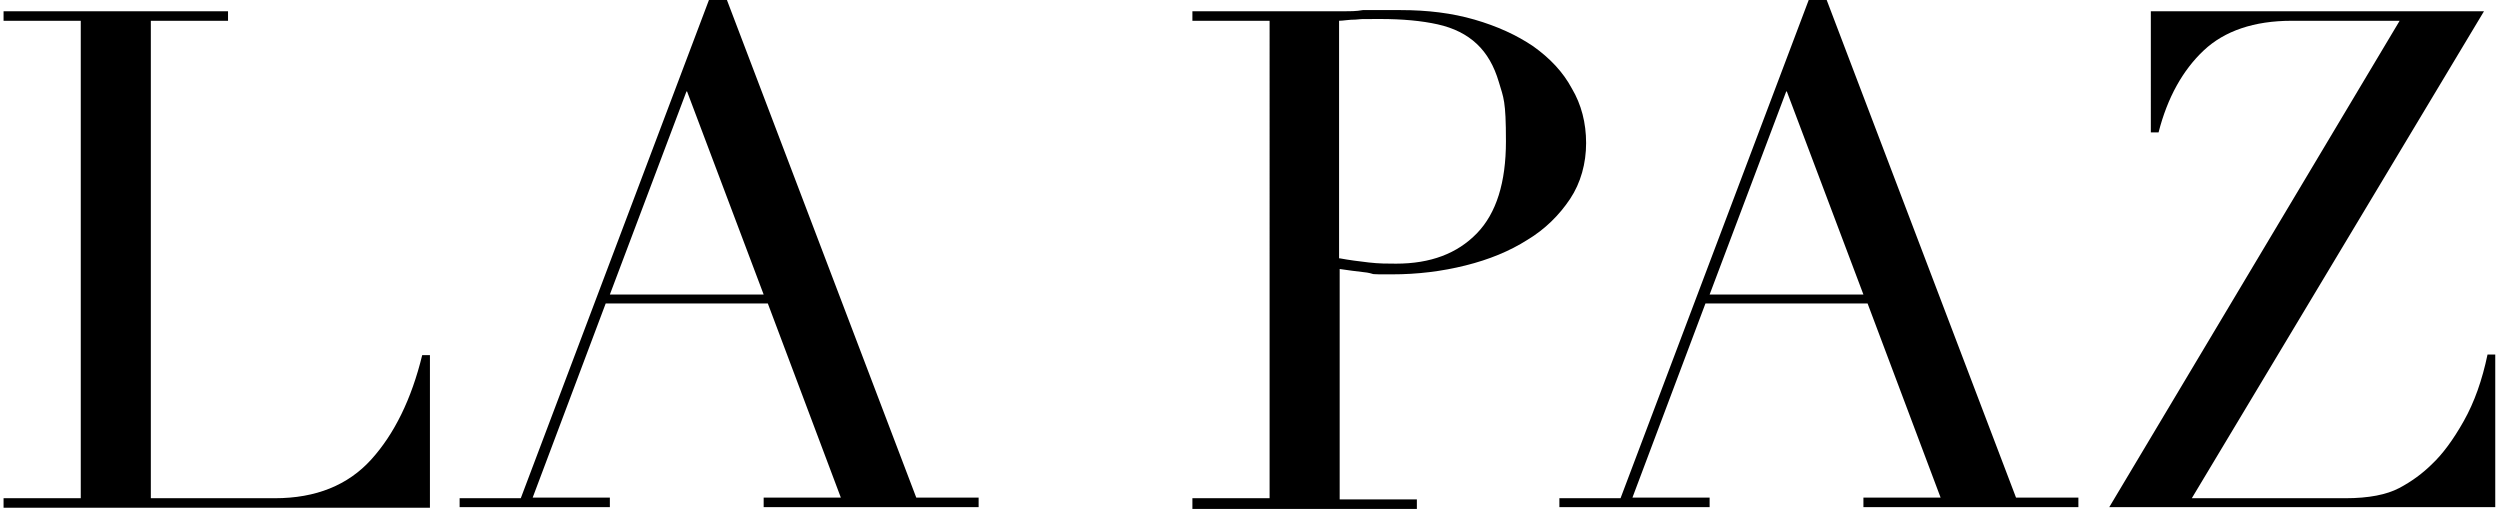
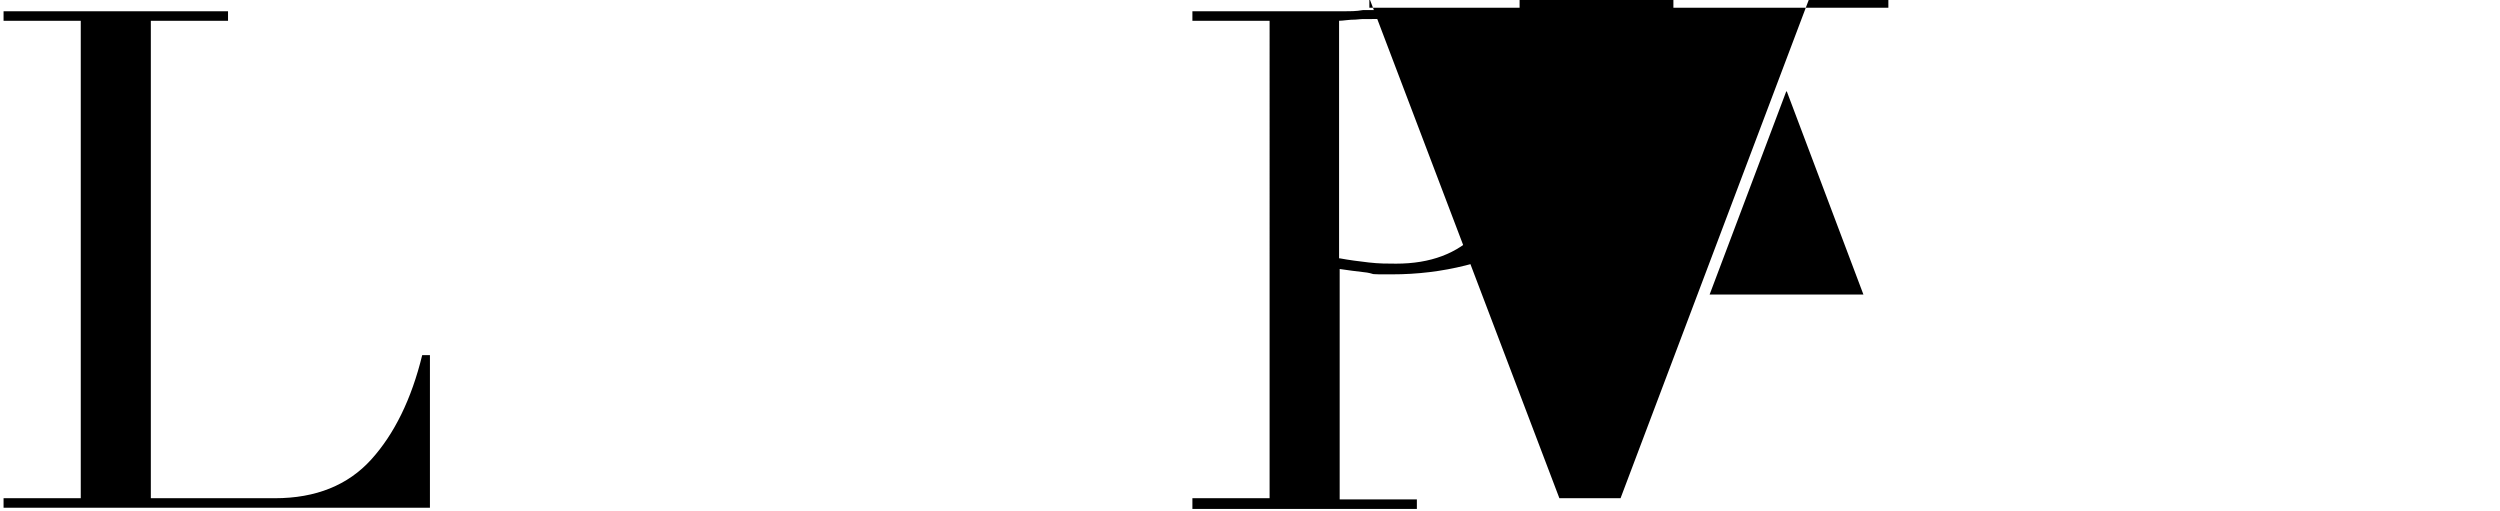
<svg xmlns="http://www.w3.org/2000/svg" id="Layer_1" version="1.1" viewBox="0 0 421 86">
  <defs>
    <style>
      .st0 {
        isolation: isolate;
      }
    </style>
  </defs>
  <g class="st0">
    <path d="M.6,83.9h13V3.5H.6v-1.6h37.8v1.6h-13v80.4h20.9c6.9,0,12.3-2.2,16.2-6.5,3.9-4.3,6.8-10.2,8.6-17.6h1.3v25.7H.6v-1.6Z" />
-     <path d="M77.4,83.9h10.3L119.5-.3h2.8l32,84.1h10.5v1.6h-36.2v-1.6h13l-12.3-32.7h-27.3l-12.3,32.7h13v1.6h-25.3v-1.6ZM115.6,15.4l-12.9,34.2h25.9l-12.9-34.2Z" />
    <path d="M200.8,83.9h13V3.5h-13v-1.6h22.1c1.1,0,2.2,0,3.3,0,1.1,0,2.2,0,3.3-.2,1.1,0,2.2,0,3.2,0,1.1,0,2.1,0,3.2,0,4.5,0,8.6.5,12.4,1.6,3.8,1.1,7.1,2.6,9.9,4.5,2.8,2,5,4.3,6.5,7.1,1.6,2.7,2.4,5.8,2.4,9.2s-.9,6.7-2.7,9.4c-1.8,2.7-4.2,5.1-7.2,6.9-3,1.9-6.4,3.3-10.4,4.3-4,1-8.1,1.5-12.4,1.5s-2.5,0-4.2-.3c-1.7-.2-3.3-.4-4.6-.6v38.8h13v1.6h-37.8v-1.6ZM225.6,43.5c1.6.3,3.2.5,4.9.7,1.7.2,3.2.2,4.6.2,5.8,0,10.3-1.7,13.6-5.1,3.3-3.4,4.9-8.6,4.9-15.5s-.4-7.3-1.2-10c-.8-2.7-2-4.8-3.7-6.4-1.7-1.6-3.9-2.7-6.6-3.3-2.7-.6-5.9-.9-9.7-.9s-2.8,0-4.1.1c-1.2,0-2.1.2-2.8.2v40Z" />
-     <path d="M262.6,83.9h10.3L304.7-.3h2.8l32,84.1h10.5v1.6h-36.2v-1.6h13l-12.3-32.7h-27.3l-12.3,32.7h13v1.6h-25.3v-1.6ZM300.8,15.4l-12.9,34.2h25.9l-12.9-34.2Z" />
-     <path d="M362.2,1.9h56.1l-49.2,82h25.9c3.9,0,6.9-.6,9-1.7,2.1-1.1,4-2.5,5.6-4.1,1.7-1.6,3.5-4,5.3-7.2,1.8-3.2,3.1-6.9,4-11.2h1.3v25.7h-65L404.1,3.5h-18.2c-6.3,0-11.3,1.7-14.8,5-3.5,3.3-6.1,7.9-7.6,13.8h-1.3V1.9Z" />
+     <path d="M262.6,83.9h10.3L304.7-.3h2.8h10.5v1.6h-36.2v-1.6h13l-12.3-32.7h-27.3l-12.3,32.7h13v1.6h-25.3v-1.6ZM300.8,15.4l-12.9,34.2h25.9l-12.9-34.2Z" />
  </g>
</svg>